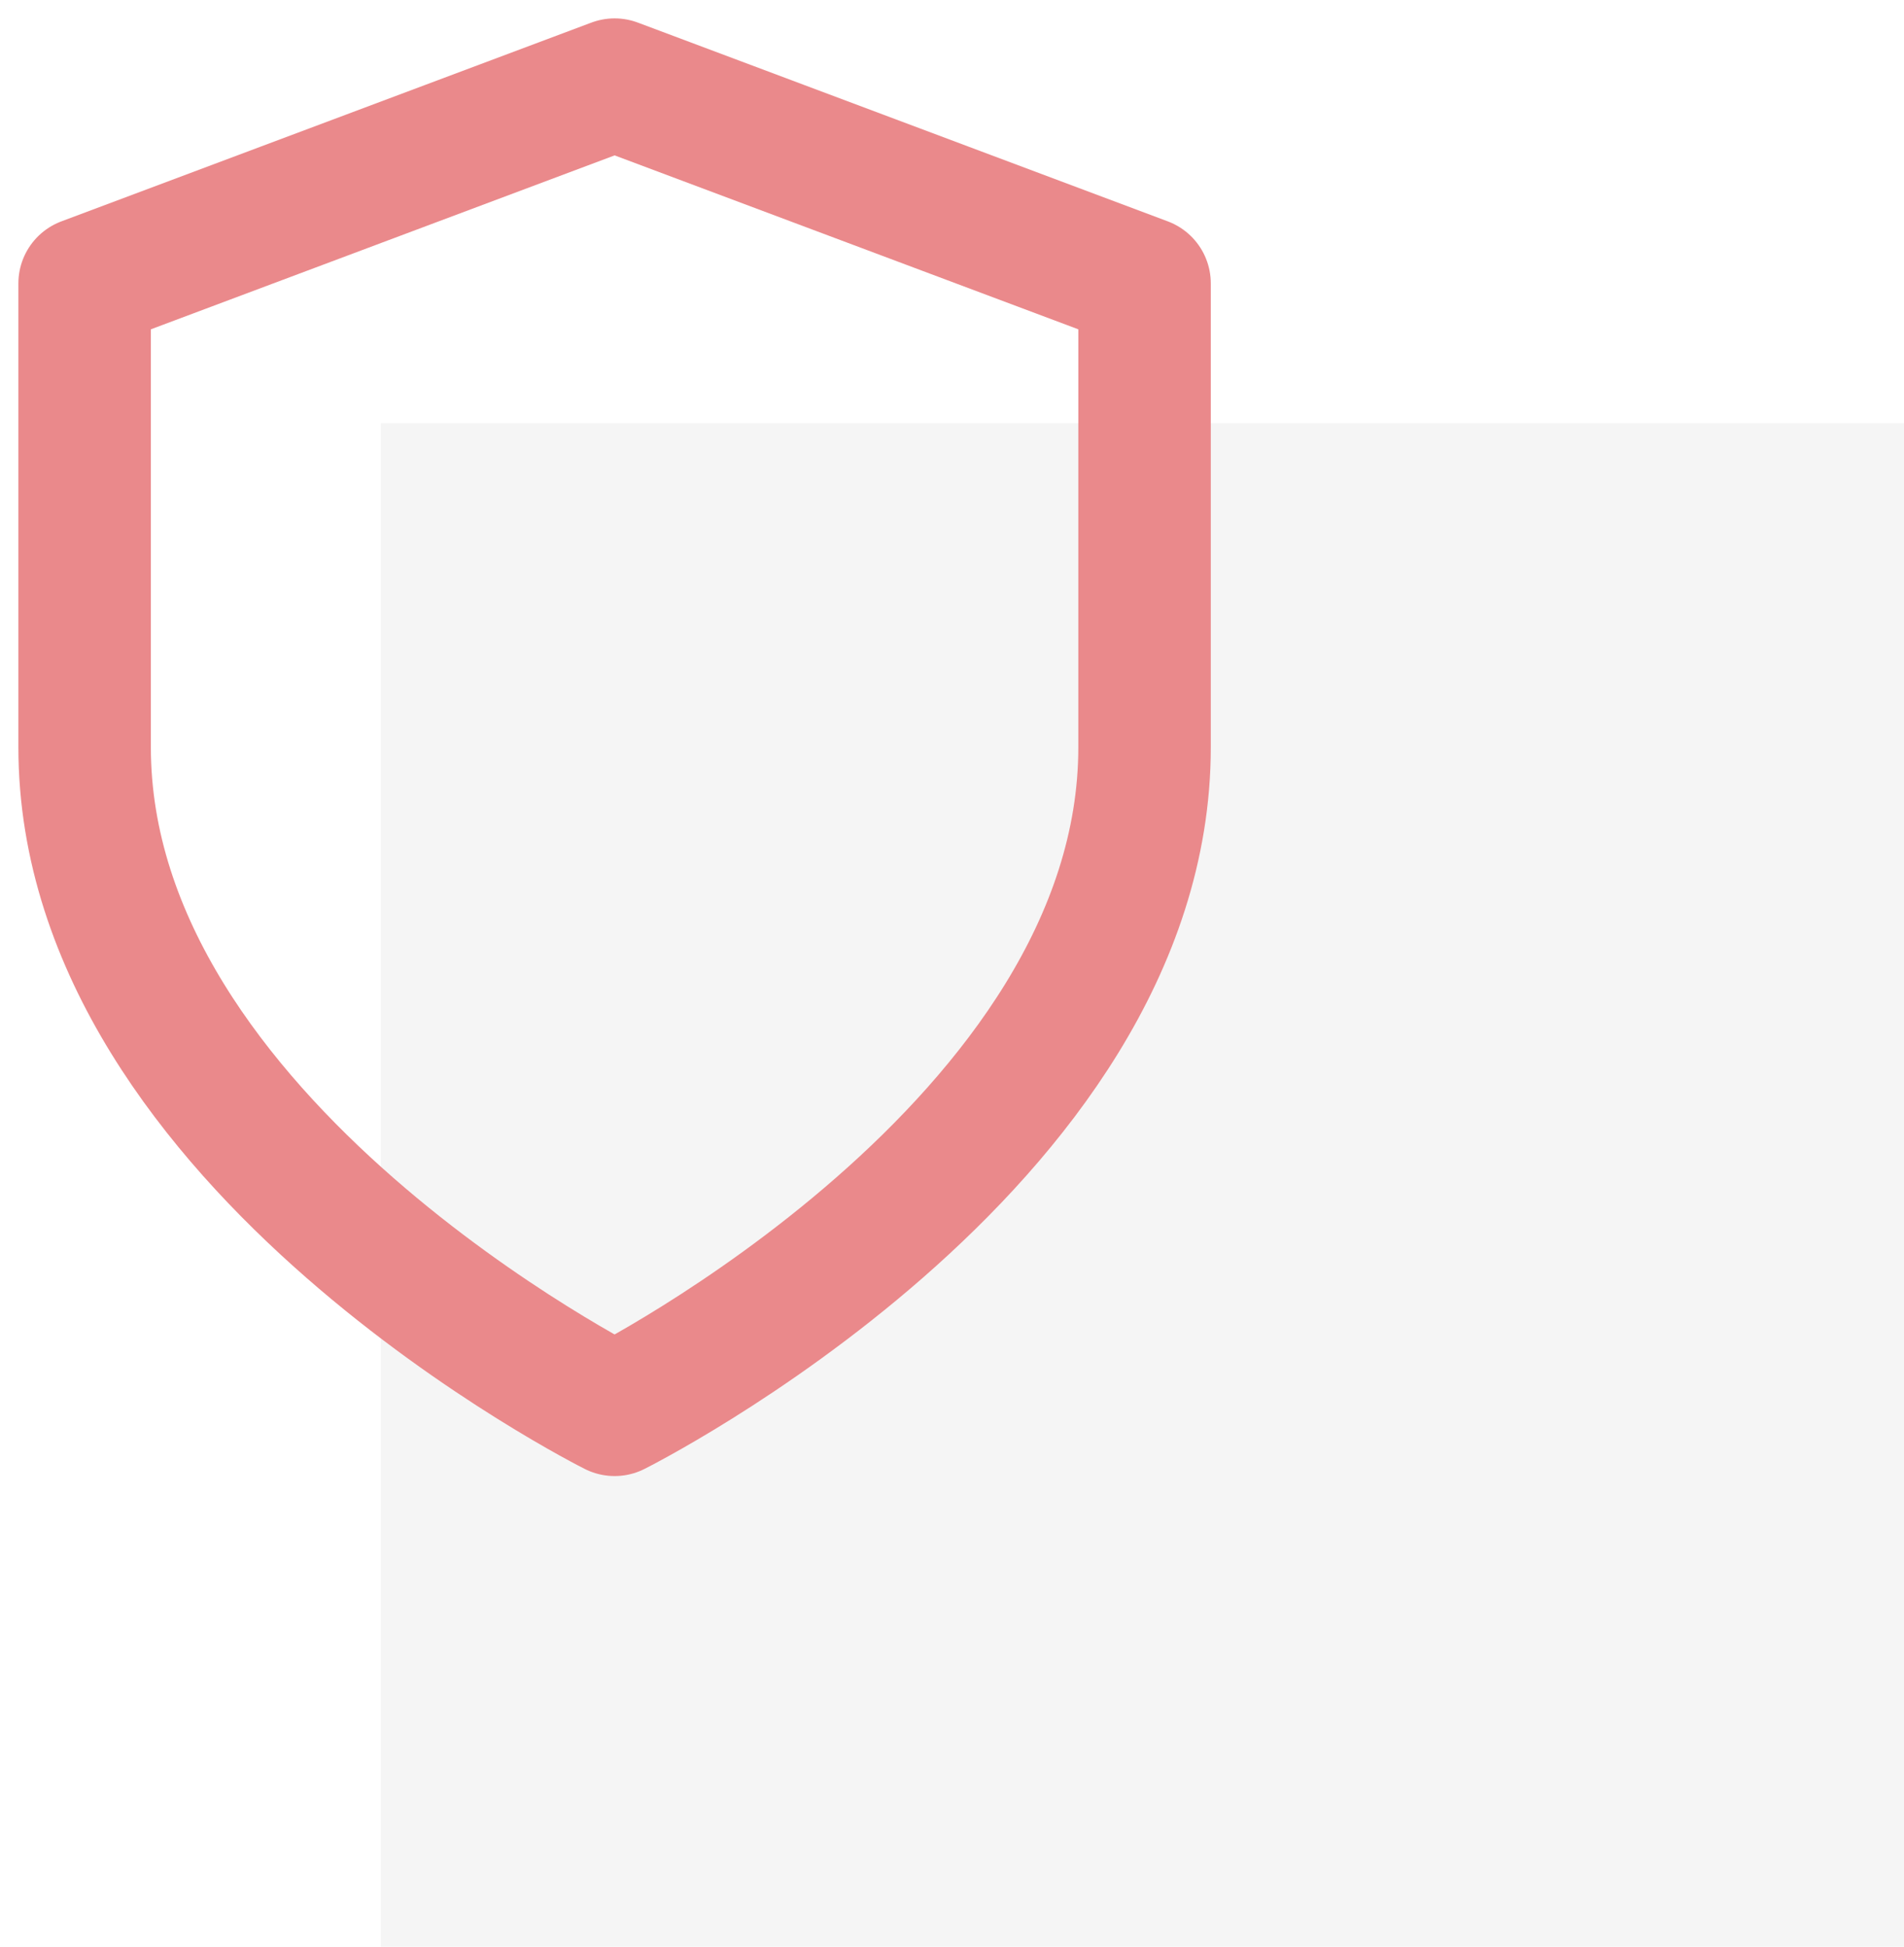
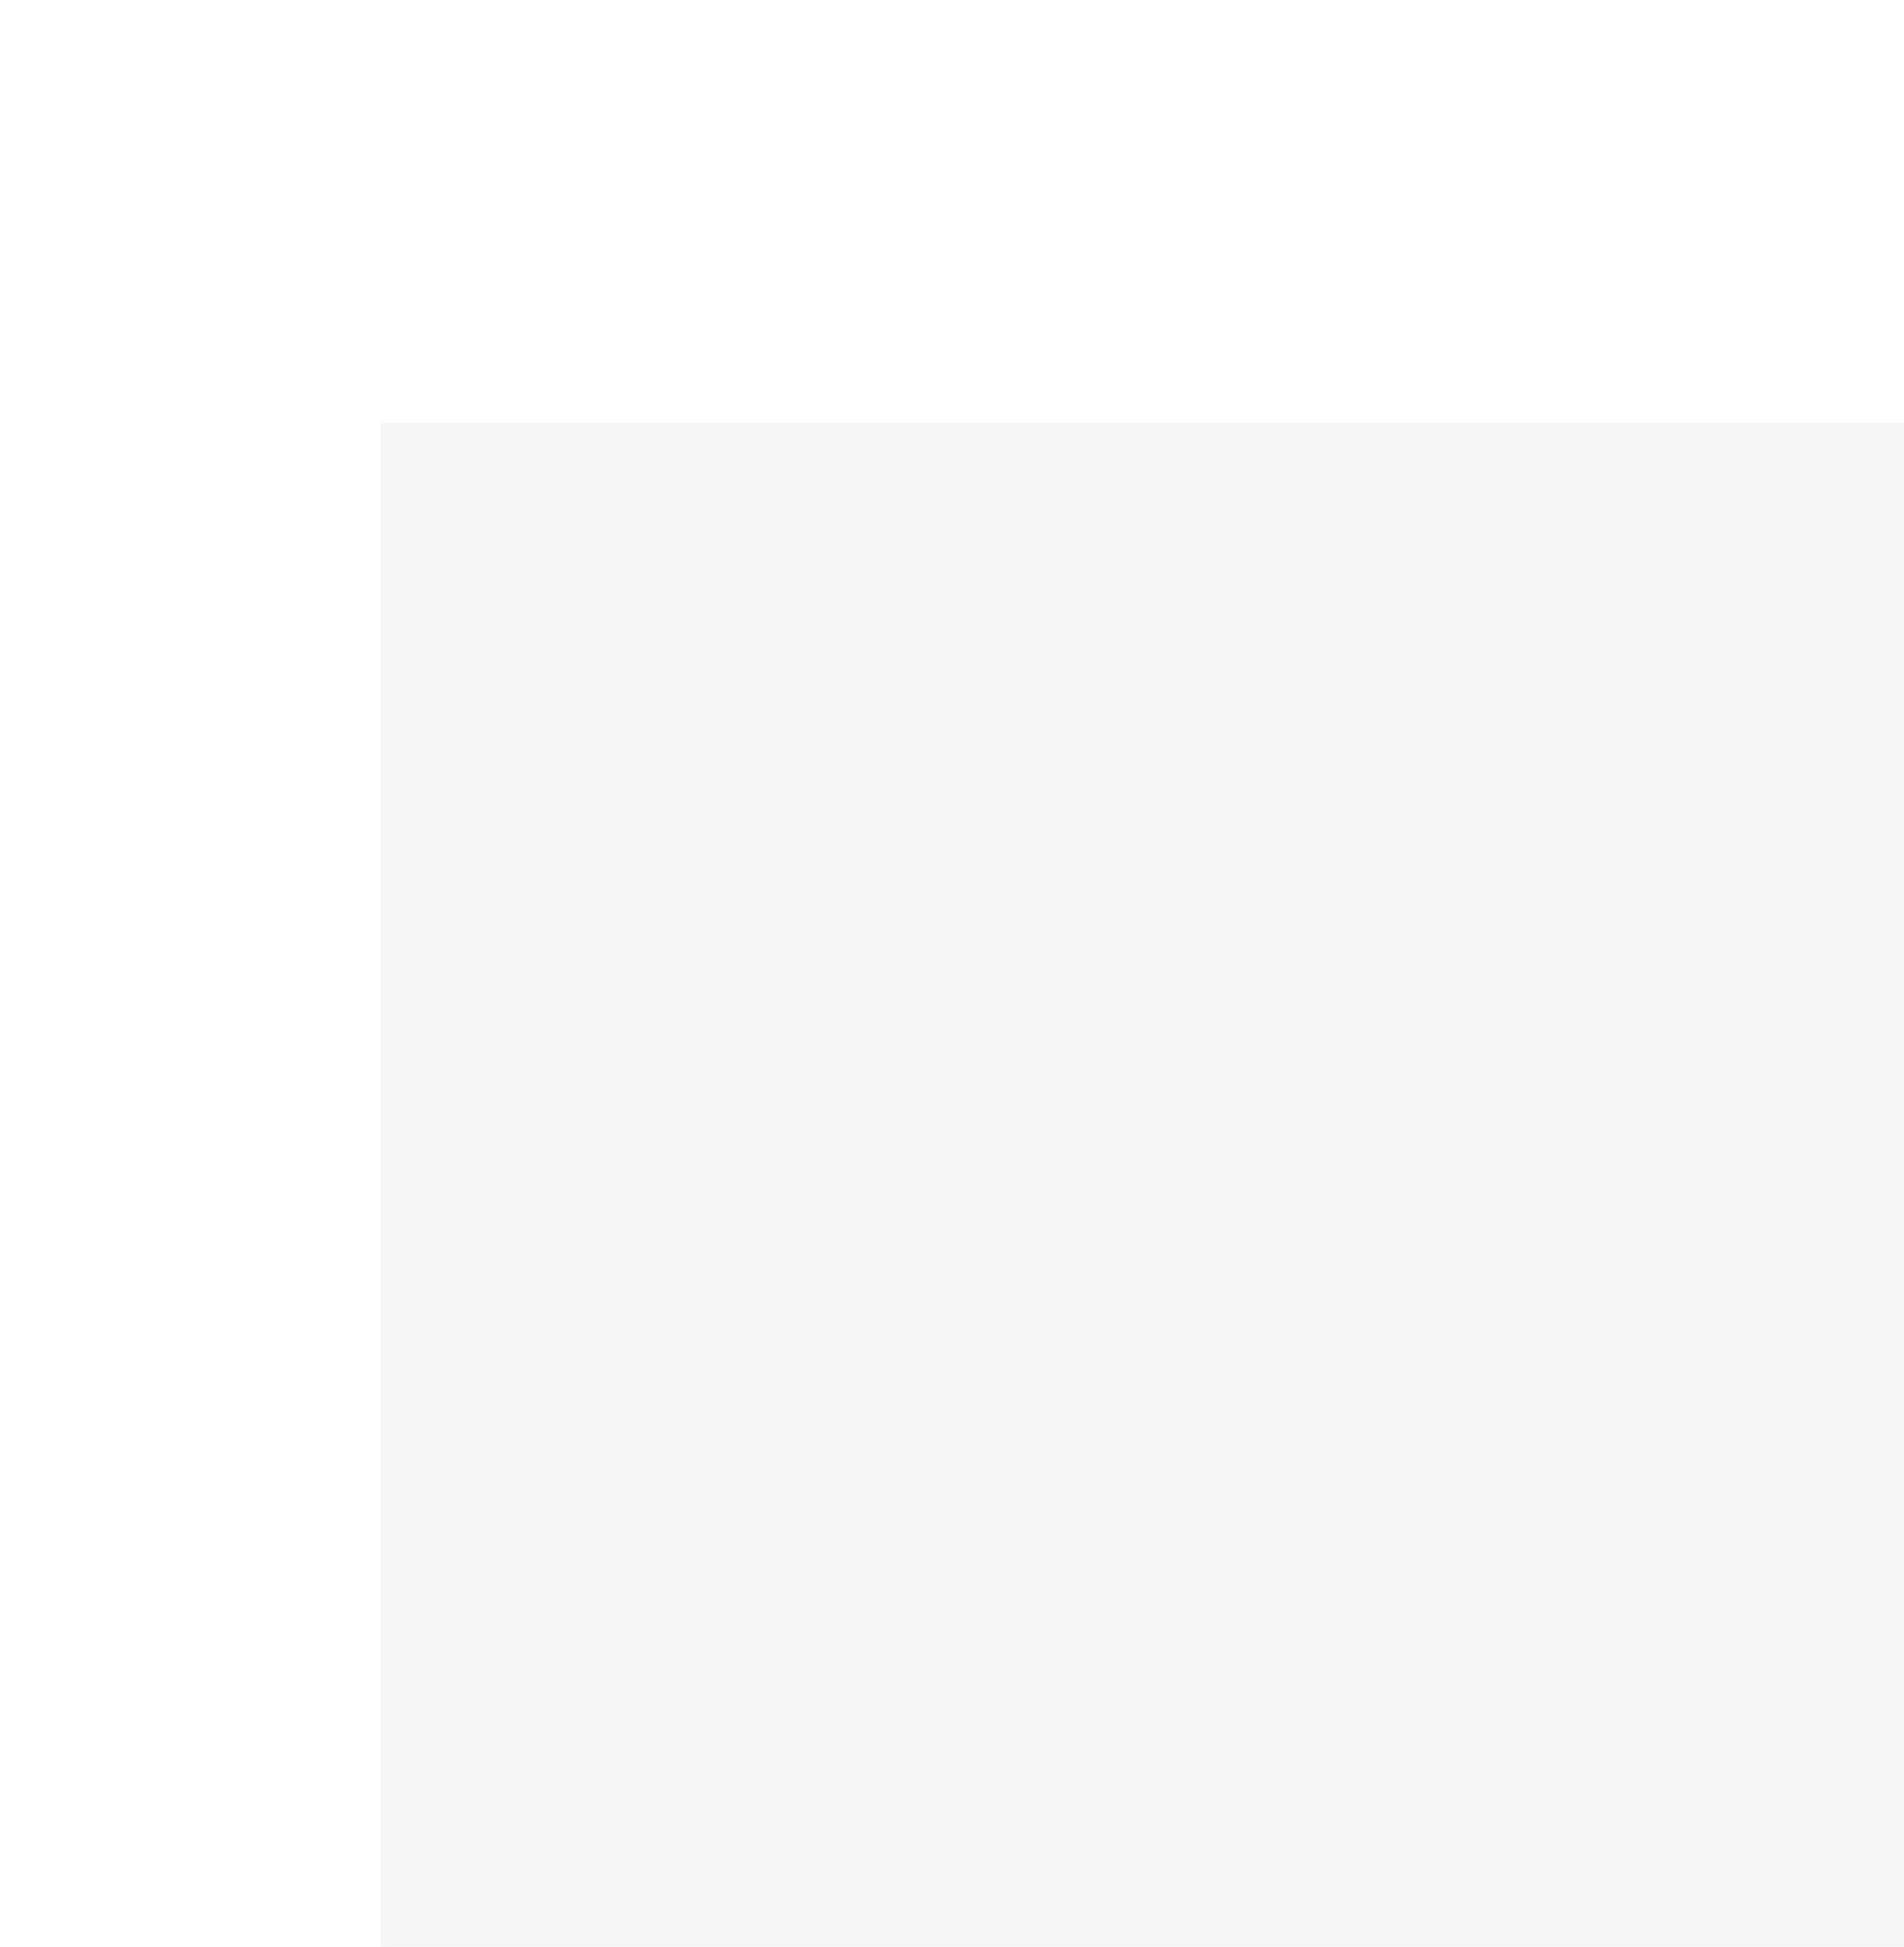
<svg xmlns="http://www.w3.org/2000/svg" width="45" height="46" viewBox="0 0 45 46" fill="none">
  <rect opacity="0.25" x="9" y="10" width="36" height="36" fill="#D9D9D9" />
-   <path d="M14.526 33.314C14.526 33.314 27.051 27.051 27.051 17.657V6.697L14.526 2L2 6.697V17.657C2 27.051 14.526 33.314 14.526 33.314Z" stroke="#EA898B" stroke-width="3.131" stroke-linecap="round" stroke-linejoin="round" />
</svg>